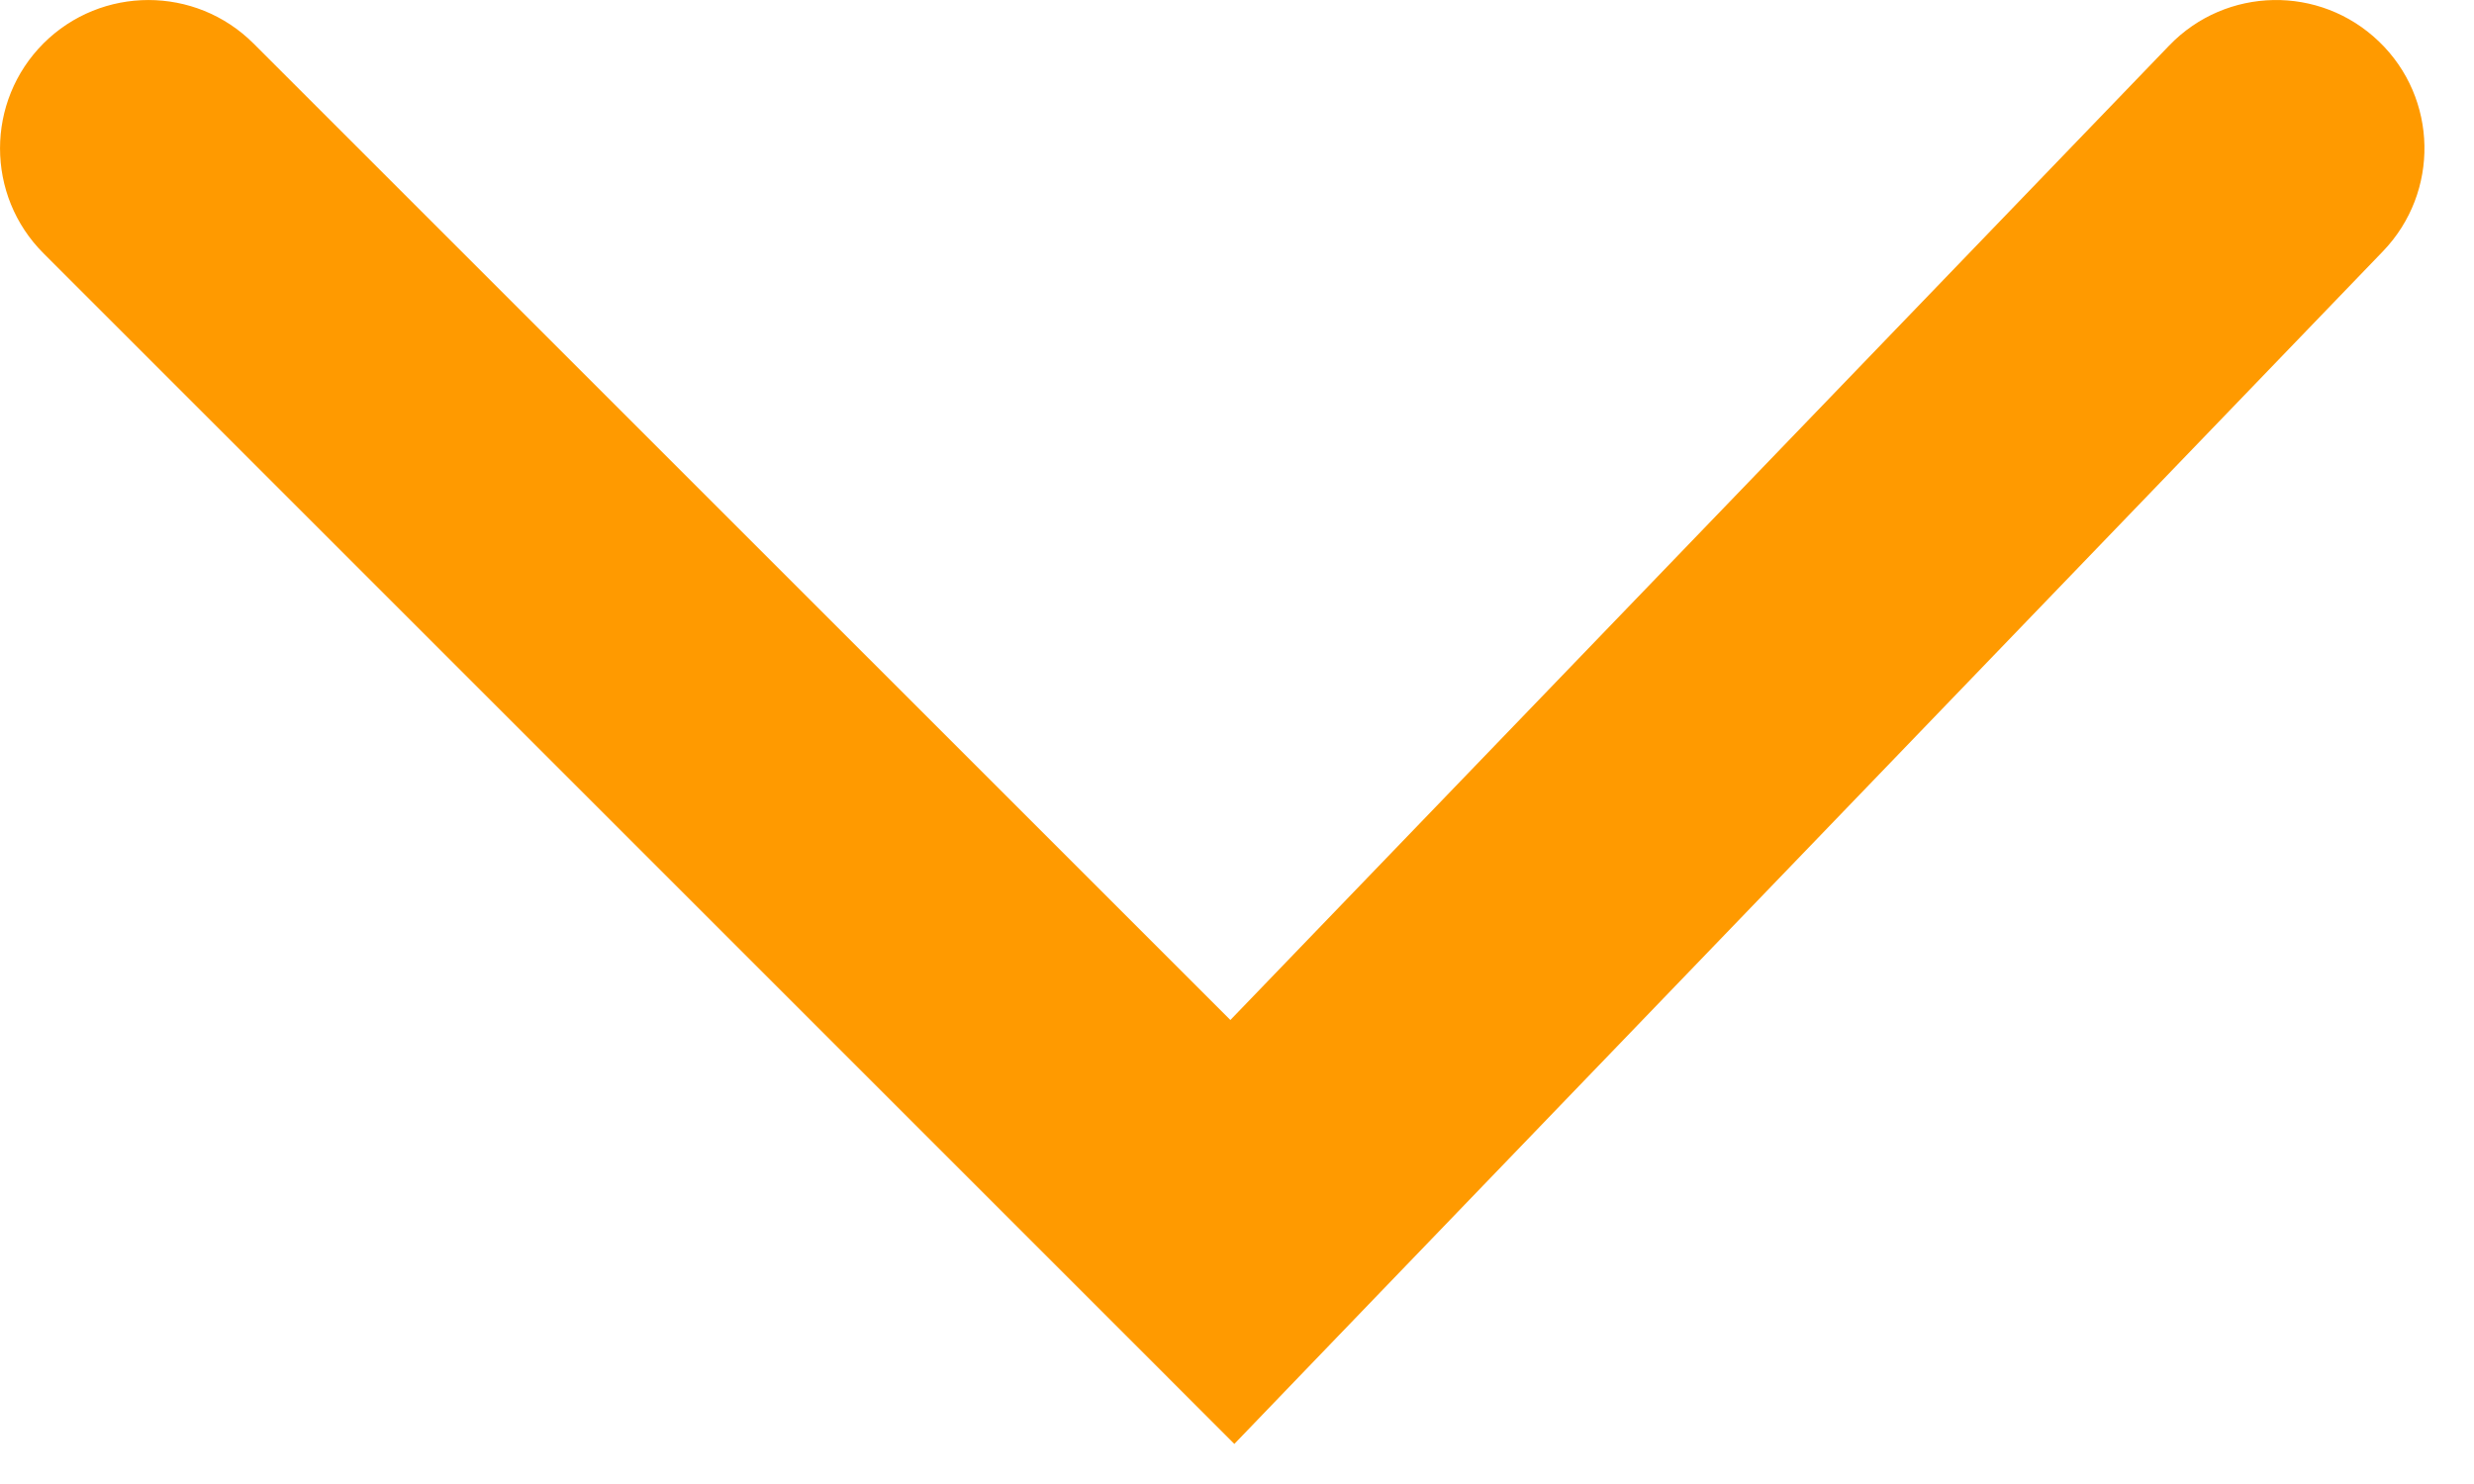
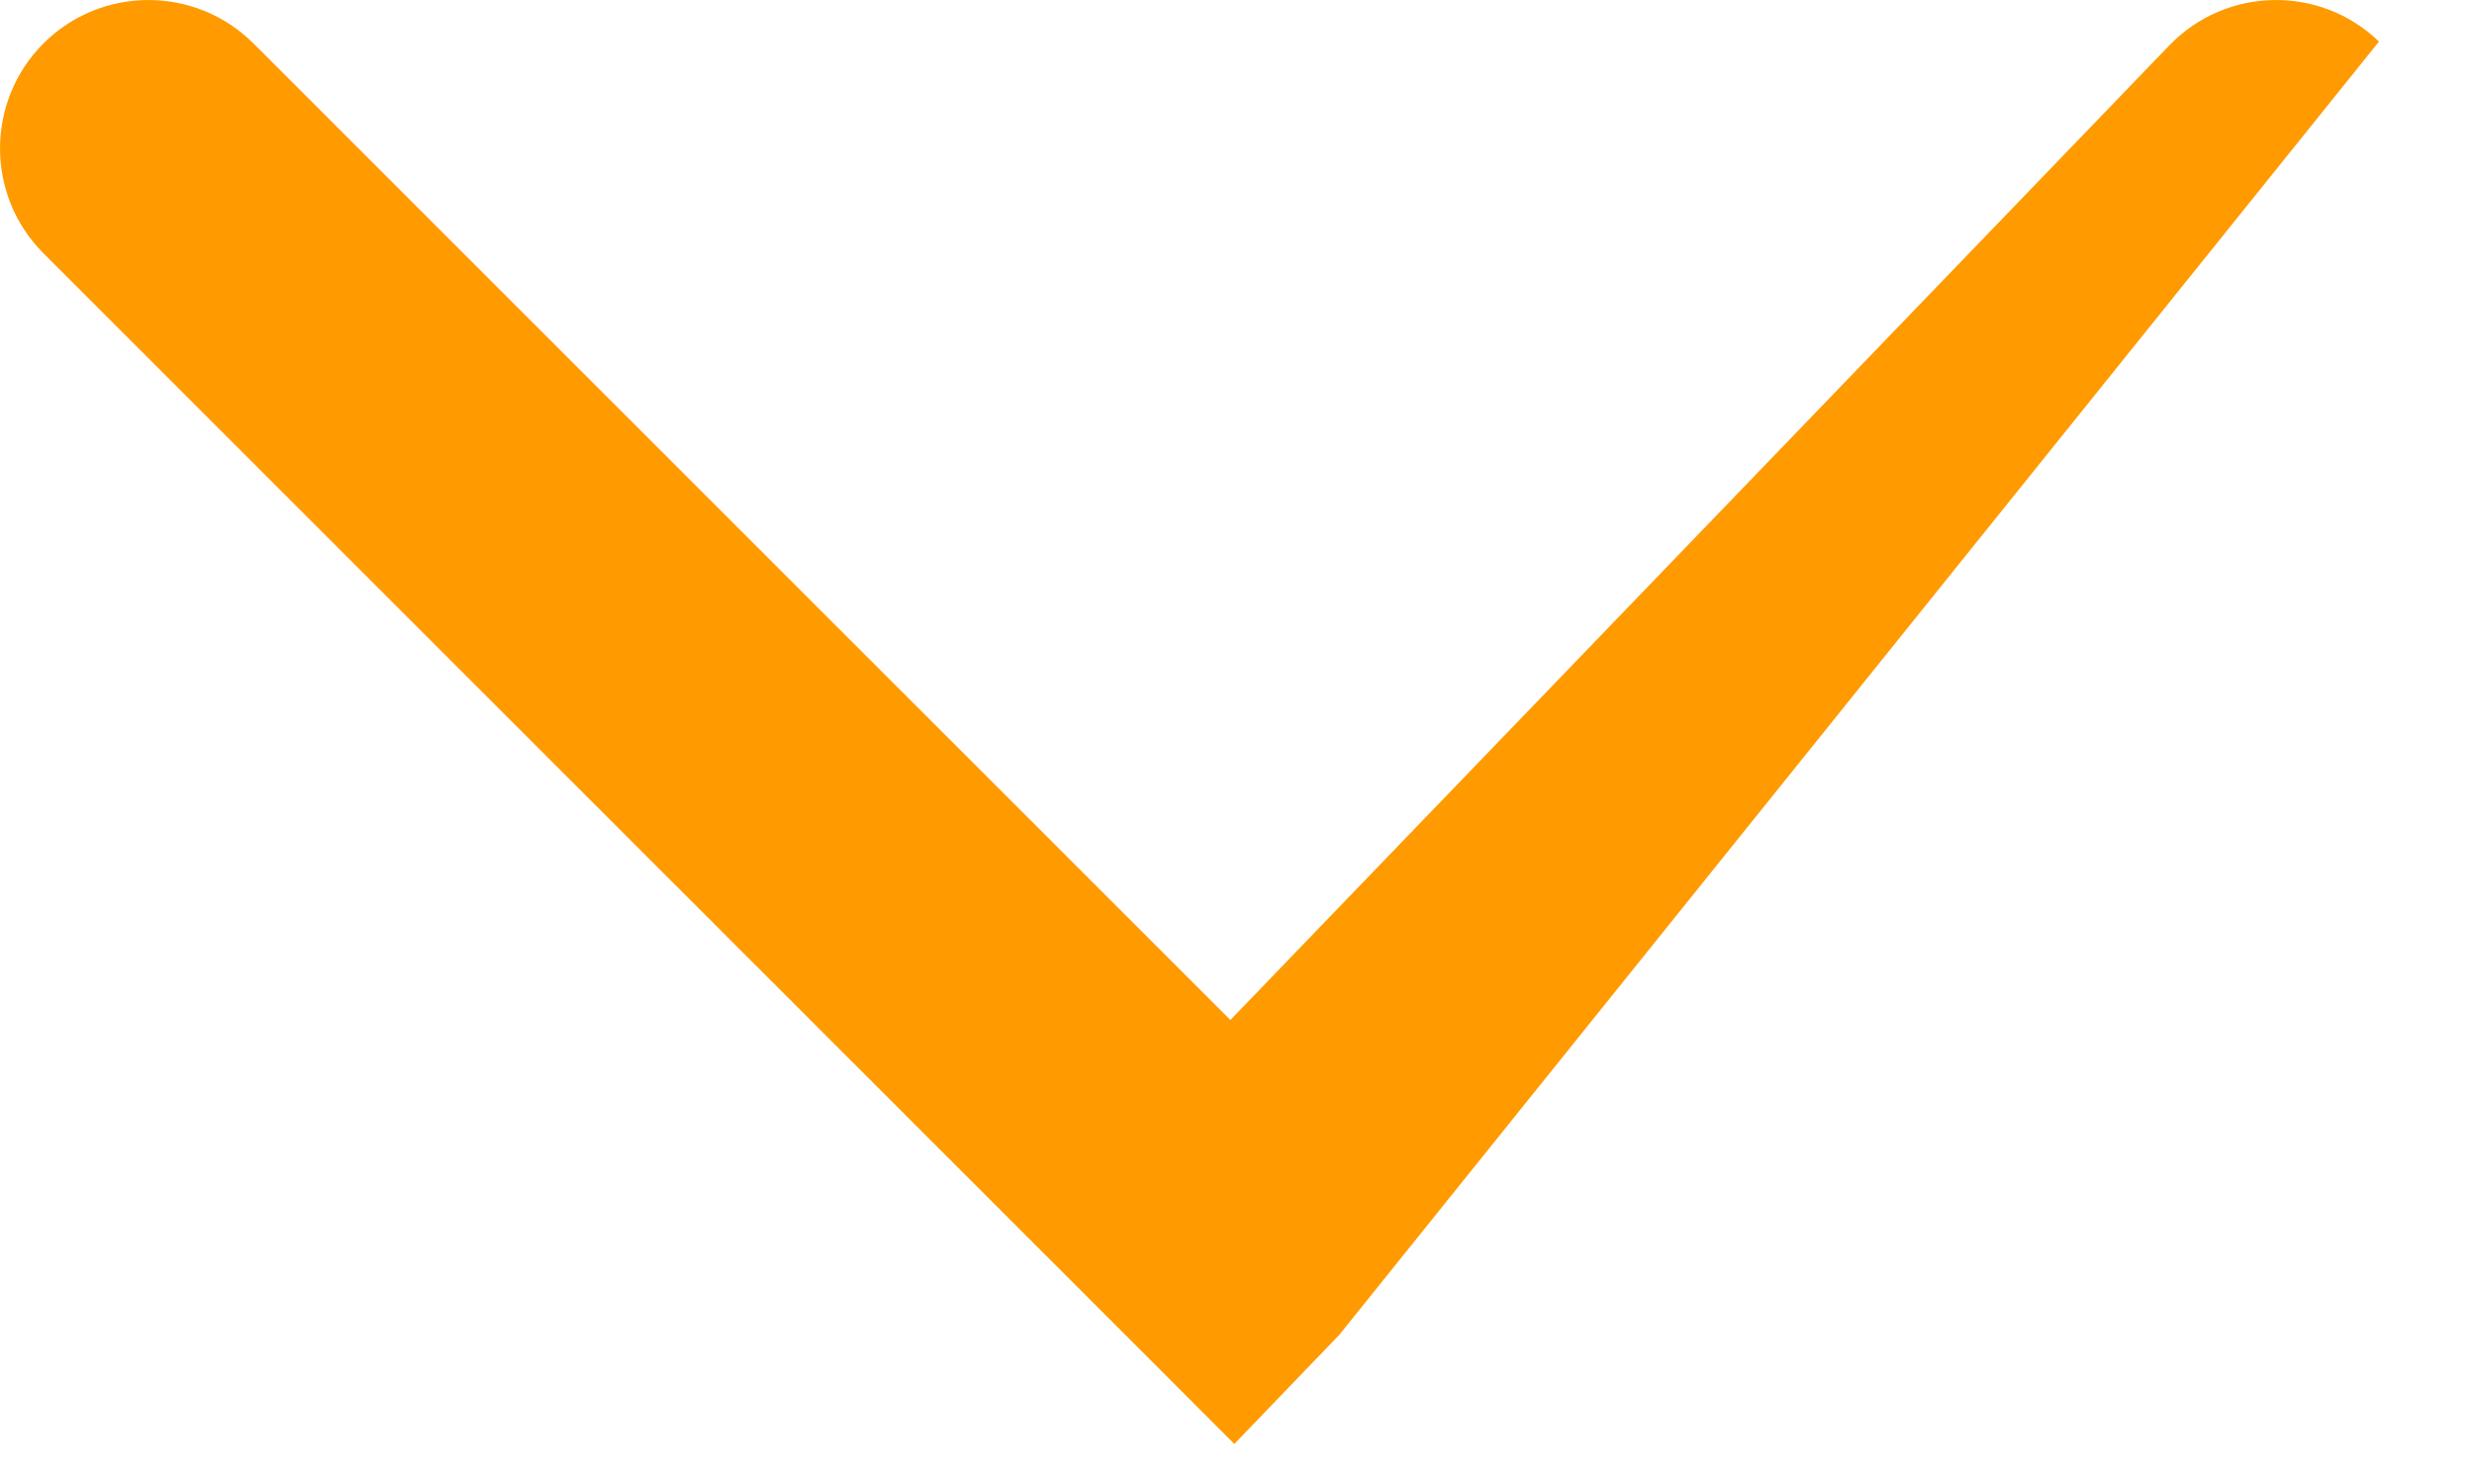
<svg xmlns="http://www.w3.org/2000/svg" width="25" height="15" viewBox="0 0 25 15" fill="none">
-   <path d="M0.439 0.439C1.025 -0.146 1.975 -0.146 2.561 0.439L12.433 10.31L21.92 0.46C22.495 -0.137 23.443 -0.155 24.04 0.42C24.637 0.994 24.654 1.943 24.08 2.54L13.533 13.493L12.473 14.595L11.393 13.514L0.439 2.56C-0.146 1.975 -0.146 1.025 0.439 0.439Z" fill="#FF9A00" />
+   <path d="M0.439 0.439C1.025 -0.146 1.975 -0.146 2.561 0.439L12.433 10.31L21.92 0.46C22.495 -0.137 23.443 -0.155 24.04 0.42L13.533 13.493L12.473 14.595L11.393 13.514L0.439 2.56C-0.146 1.975 -0.146 1.025 0.439 0.439Z" fill="#FF9A00" />
</svg>